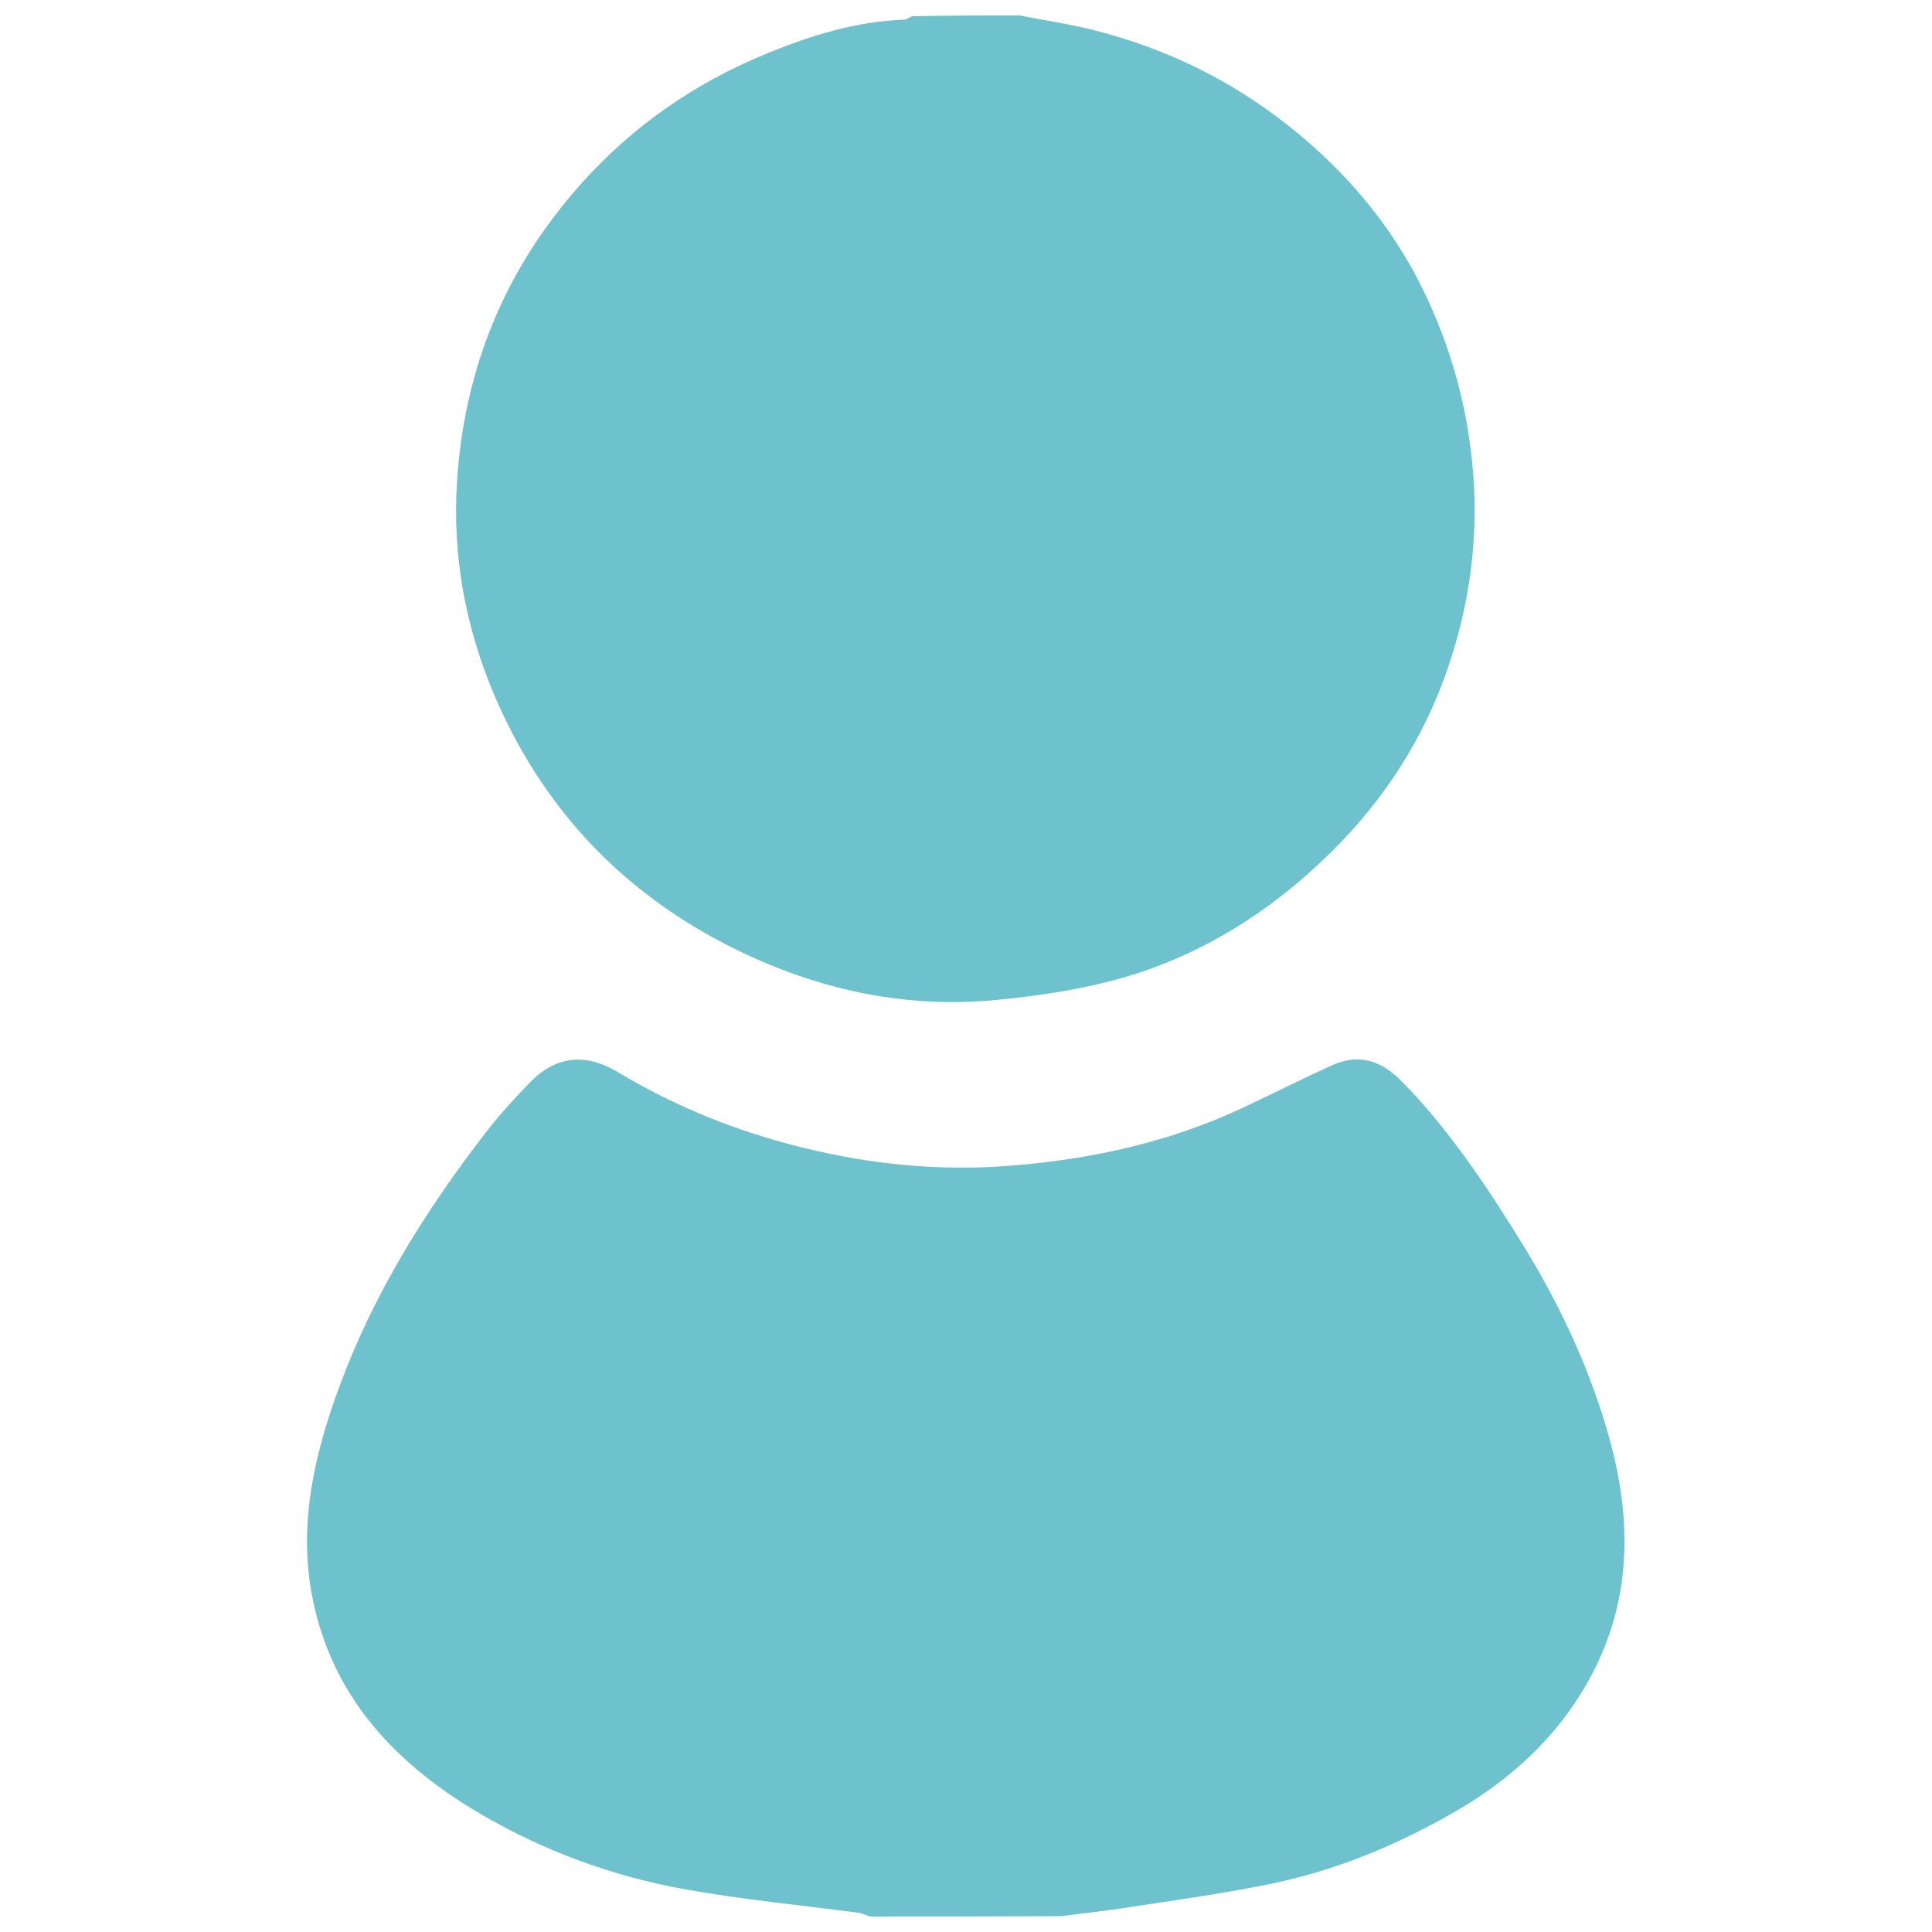
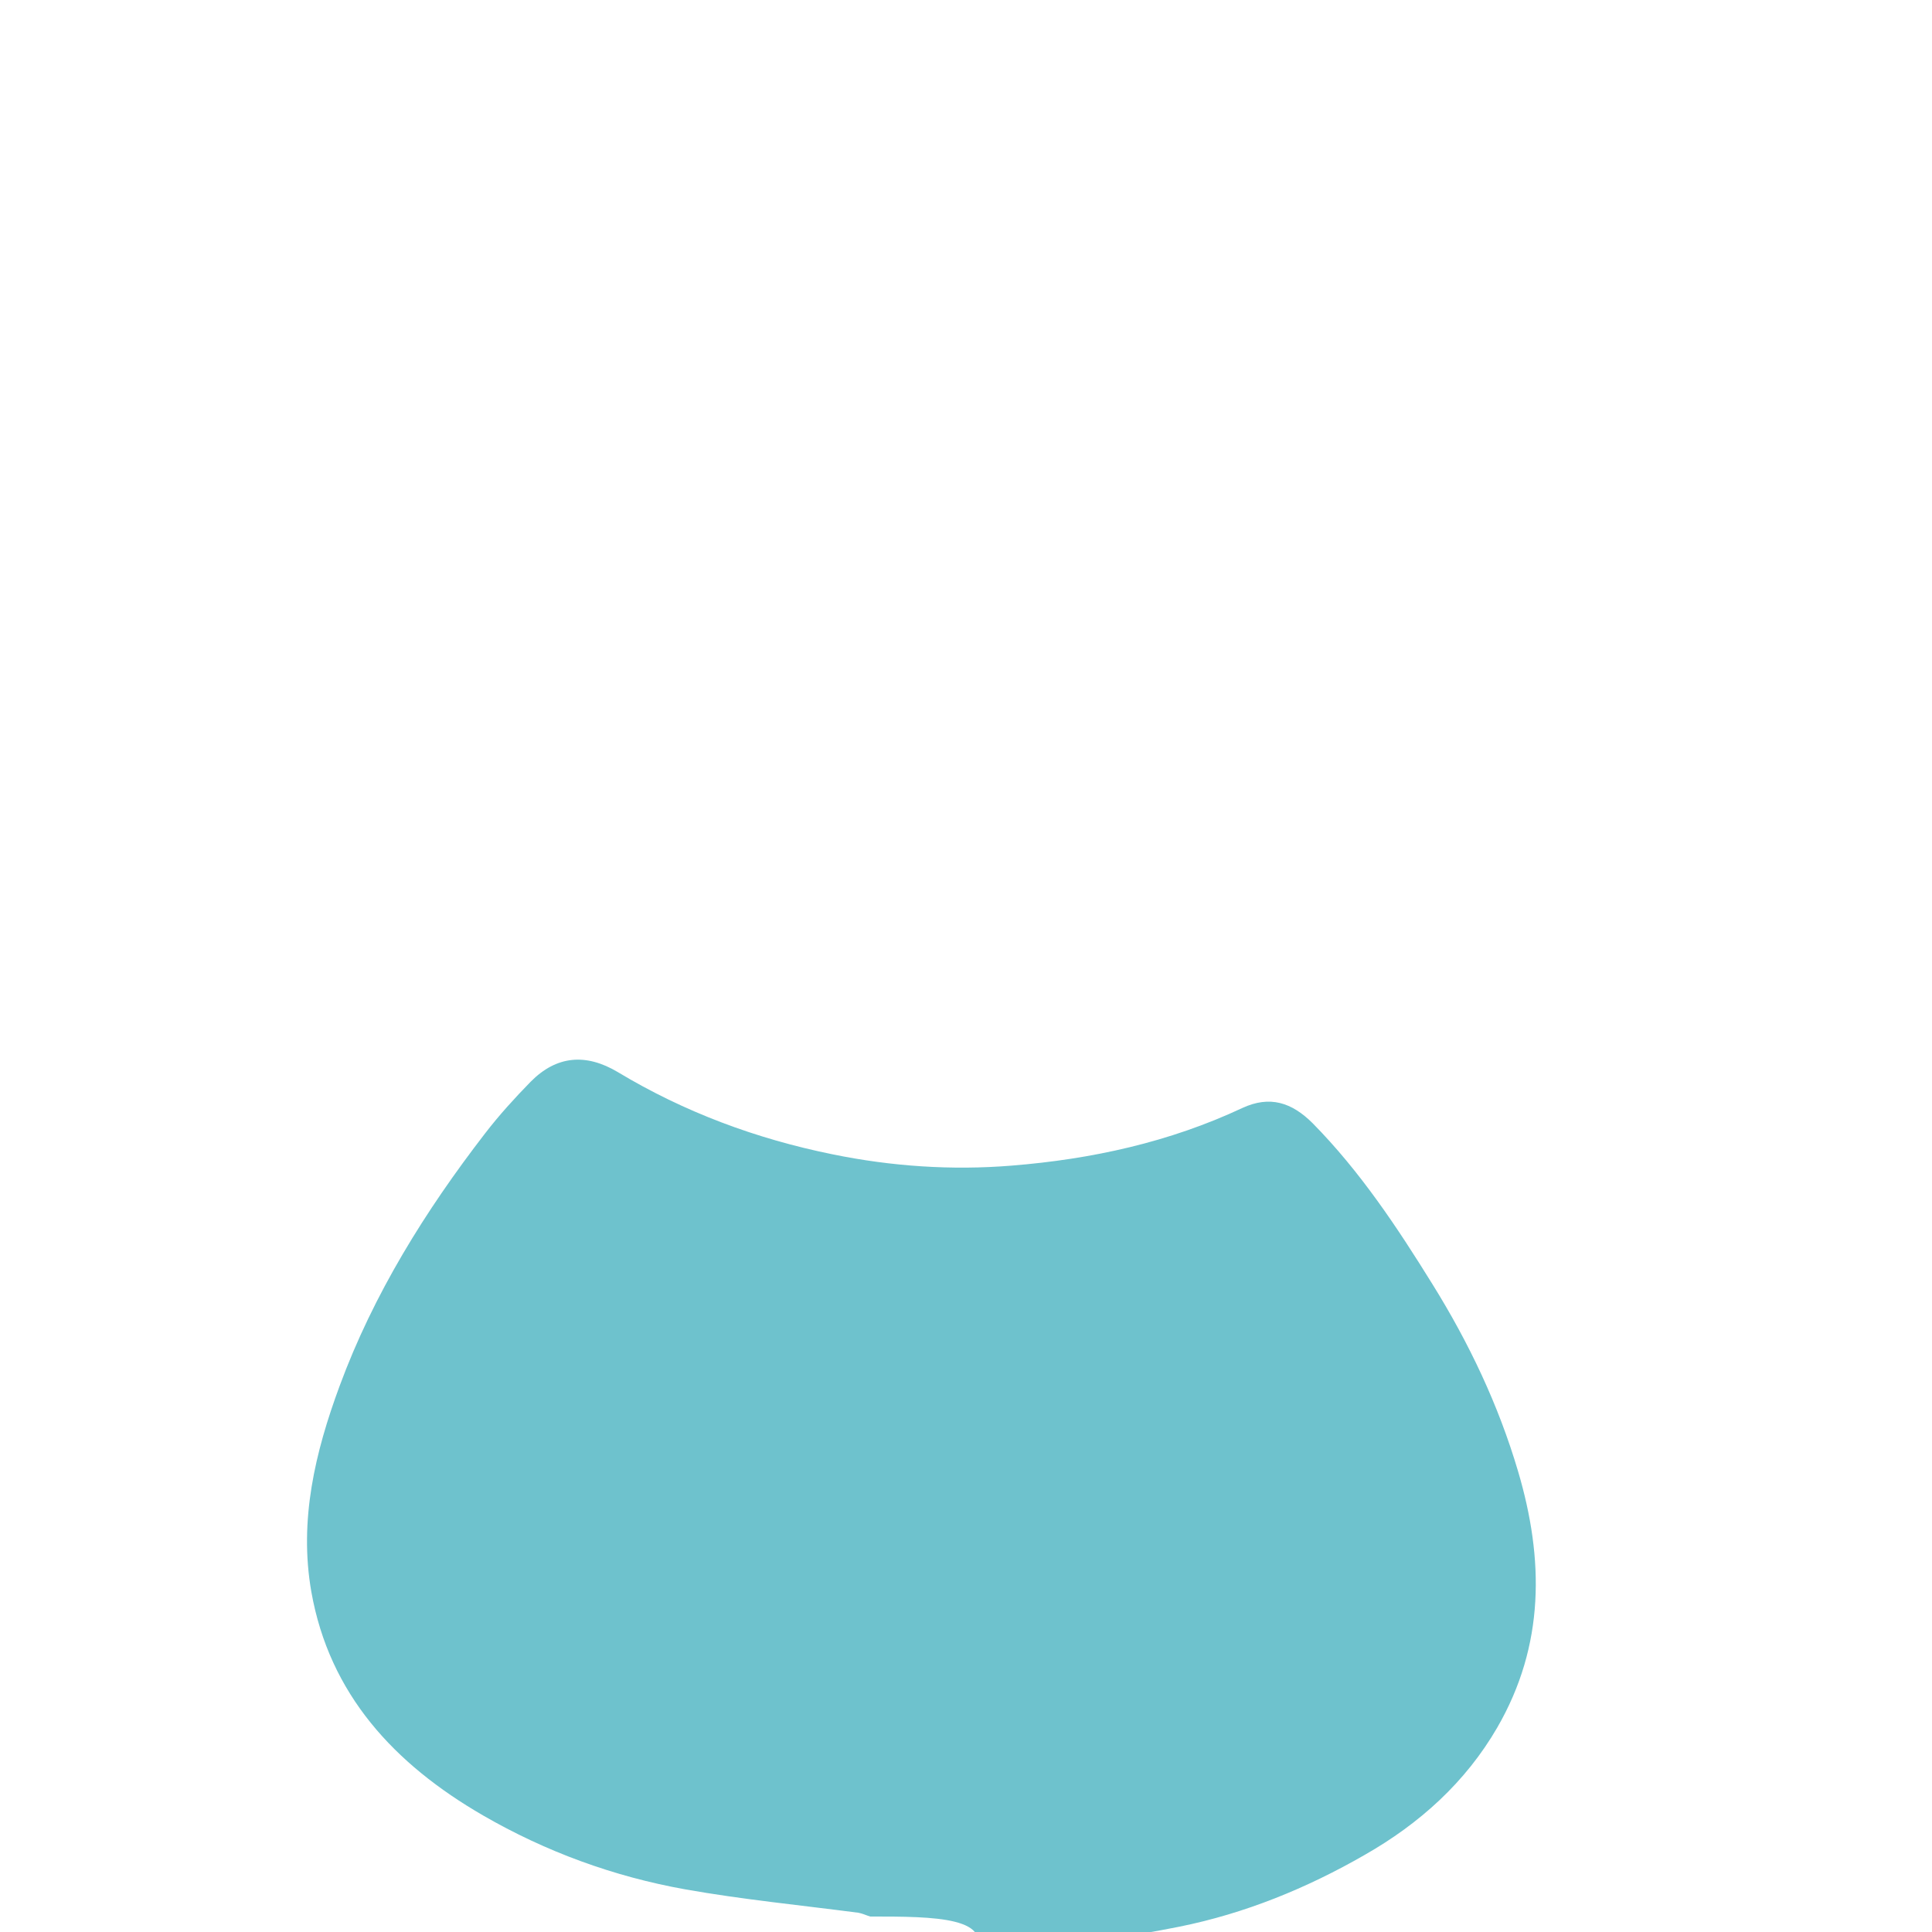
<svg xmlns="http://www.w3.org/2000/svg" version="1.1" id="_x32_" x="0px" y="0px" viewBox="0 0 512 512" style="enable-background:new 0 0 512 512;" xml:space="preserve">
  <style type="text/css">
	.st0{fill:#6EC2CD;}
</style>
  <g>
-     <path class="st0" d="M230.6,507.9c-1-0.3-2-0.8-3.1-1c-15.3-2-30.7-3.5-45.9-6.2c-19-3.4-37-10-53.6-19.6   c-23.5-13.6-40.7-32.1-45.5-59.3c-3.3-18.9,1-36.9,7.5-54.5c9-24.4,22.7-46.4,38.6-67c3.7-4.8,7.8-9.3,12-13.6   c6.9-7,14.7-7.6,23.1-2.6c17.6,10.6,36.7,17.7,56.9,21.8c15.6,3.2,31.6,4.3,47.5,3c21.2-1.7,41.8-6.2,61.2-15.3   c7.9-3.7,15.6-7.6,23.5-11.2c7.2-3.3,13-1.5,18.6,4.1c12.6,12.8,22.4,27.6,31.7,42.6c9.7,15.6,17.5,32,22.7,49.6   c6.9,23.3,7.1,46.1-5.5,67.9c-8.4,14.5-20.6,25.5-35.2,33.8c-15.3,8.8-31.7,15.5-49.1,19c-13,2.6-26.1,4.4-39.2,6.4   c-5.2,0.8-10.4,1.3-15.5,2C264.5,507.9,247.5,507.9,230.6,507.9z" />
-     <path class="st0" d="M270.2,4.1c6.7,1.3,13.5,2.3,20.1,4c18.8,4.8,35.8,13.1,51,25.1c16.5,13,29.3,28.7,37.7,47.6   c5.9,13.1,9.6,26.8,11.1,41.3c2,19.2-0.4,37.8-6.7,55.8c-6.3,18-16.5,33.9-30.4,47.7c-16.7,16.5-36,28.6-59.1,34.5   c-9.4,2.4-19.1,3.8-28.8,4.8c-25.9,2.7-50.2-3-72.9-14.7c-28.5-14.8-48.8-36.9-61.2-66c-7.7-18.1-11.1-36.9-9.9-56.3   c1.6-26,10-50,26.2-71.1c14.7-19.2,33.4-33.4,55.9-42.6c11.6-4.8,23.6-8.5,36.4-9c0.7,0,1.4-0.6,2.1-0.9   C251.3,4.1,260.7,4.1,270.2,4.1z" />
+     <path class="st0" d="M230.6,507.9c-1-0.3-2-0.8-3.1-1c-15.3-2-30.7-3.5-45.9-6.2c-19-3.4-37-10-53.6-19.6   c-23.5-13.6-40.7-32.1-45.5-59.3c-3.3-18.9,1-36.9,7.5-54.5c9-24.4,22.7-46.4,38.6-67c3.7-4.8,7.8-9.3,12-13.6   c6.9-7,14.7-7.6,23.1-2.6c17.6,10.6,36.7,17.7,56.9,21.8c15.6,3.2,31.6,4.3,47.5,3c21.2-1.7,41.8-6.2,61.2-15.3   c7.2-3.3,13-1.5,18.6,4.1c12.6,12.8,22.4,27.6,31.7,42.6c9.7,15.6,17.5,32,22.7,49.6   c6.9,23.3,7.1,46.1-5.5,67.9c-8.4,14.5-20.6,25.5-35.2,33.8c-15.3,8.8-31.7,15.5-49.1,19c-13,2.6-26.1,4.4-39.2,6.4   c-5.2,0.8-10.4,1.3-15.5,2C264.5,507.9,247.5,507.9,230.6,507.9z" />
  </g>
</svg>